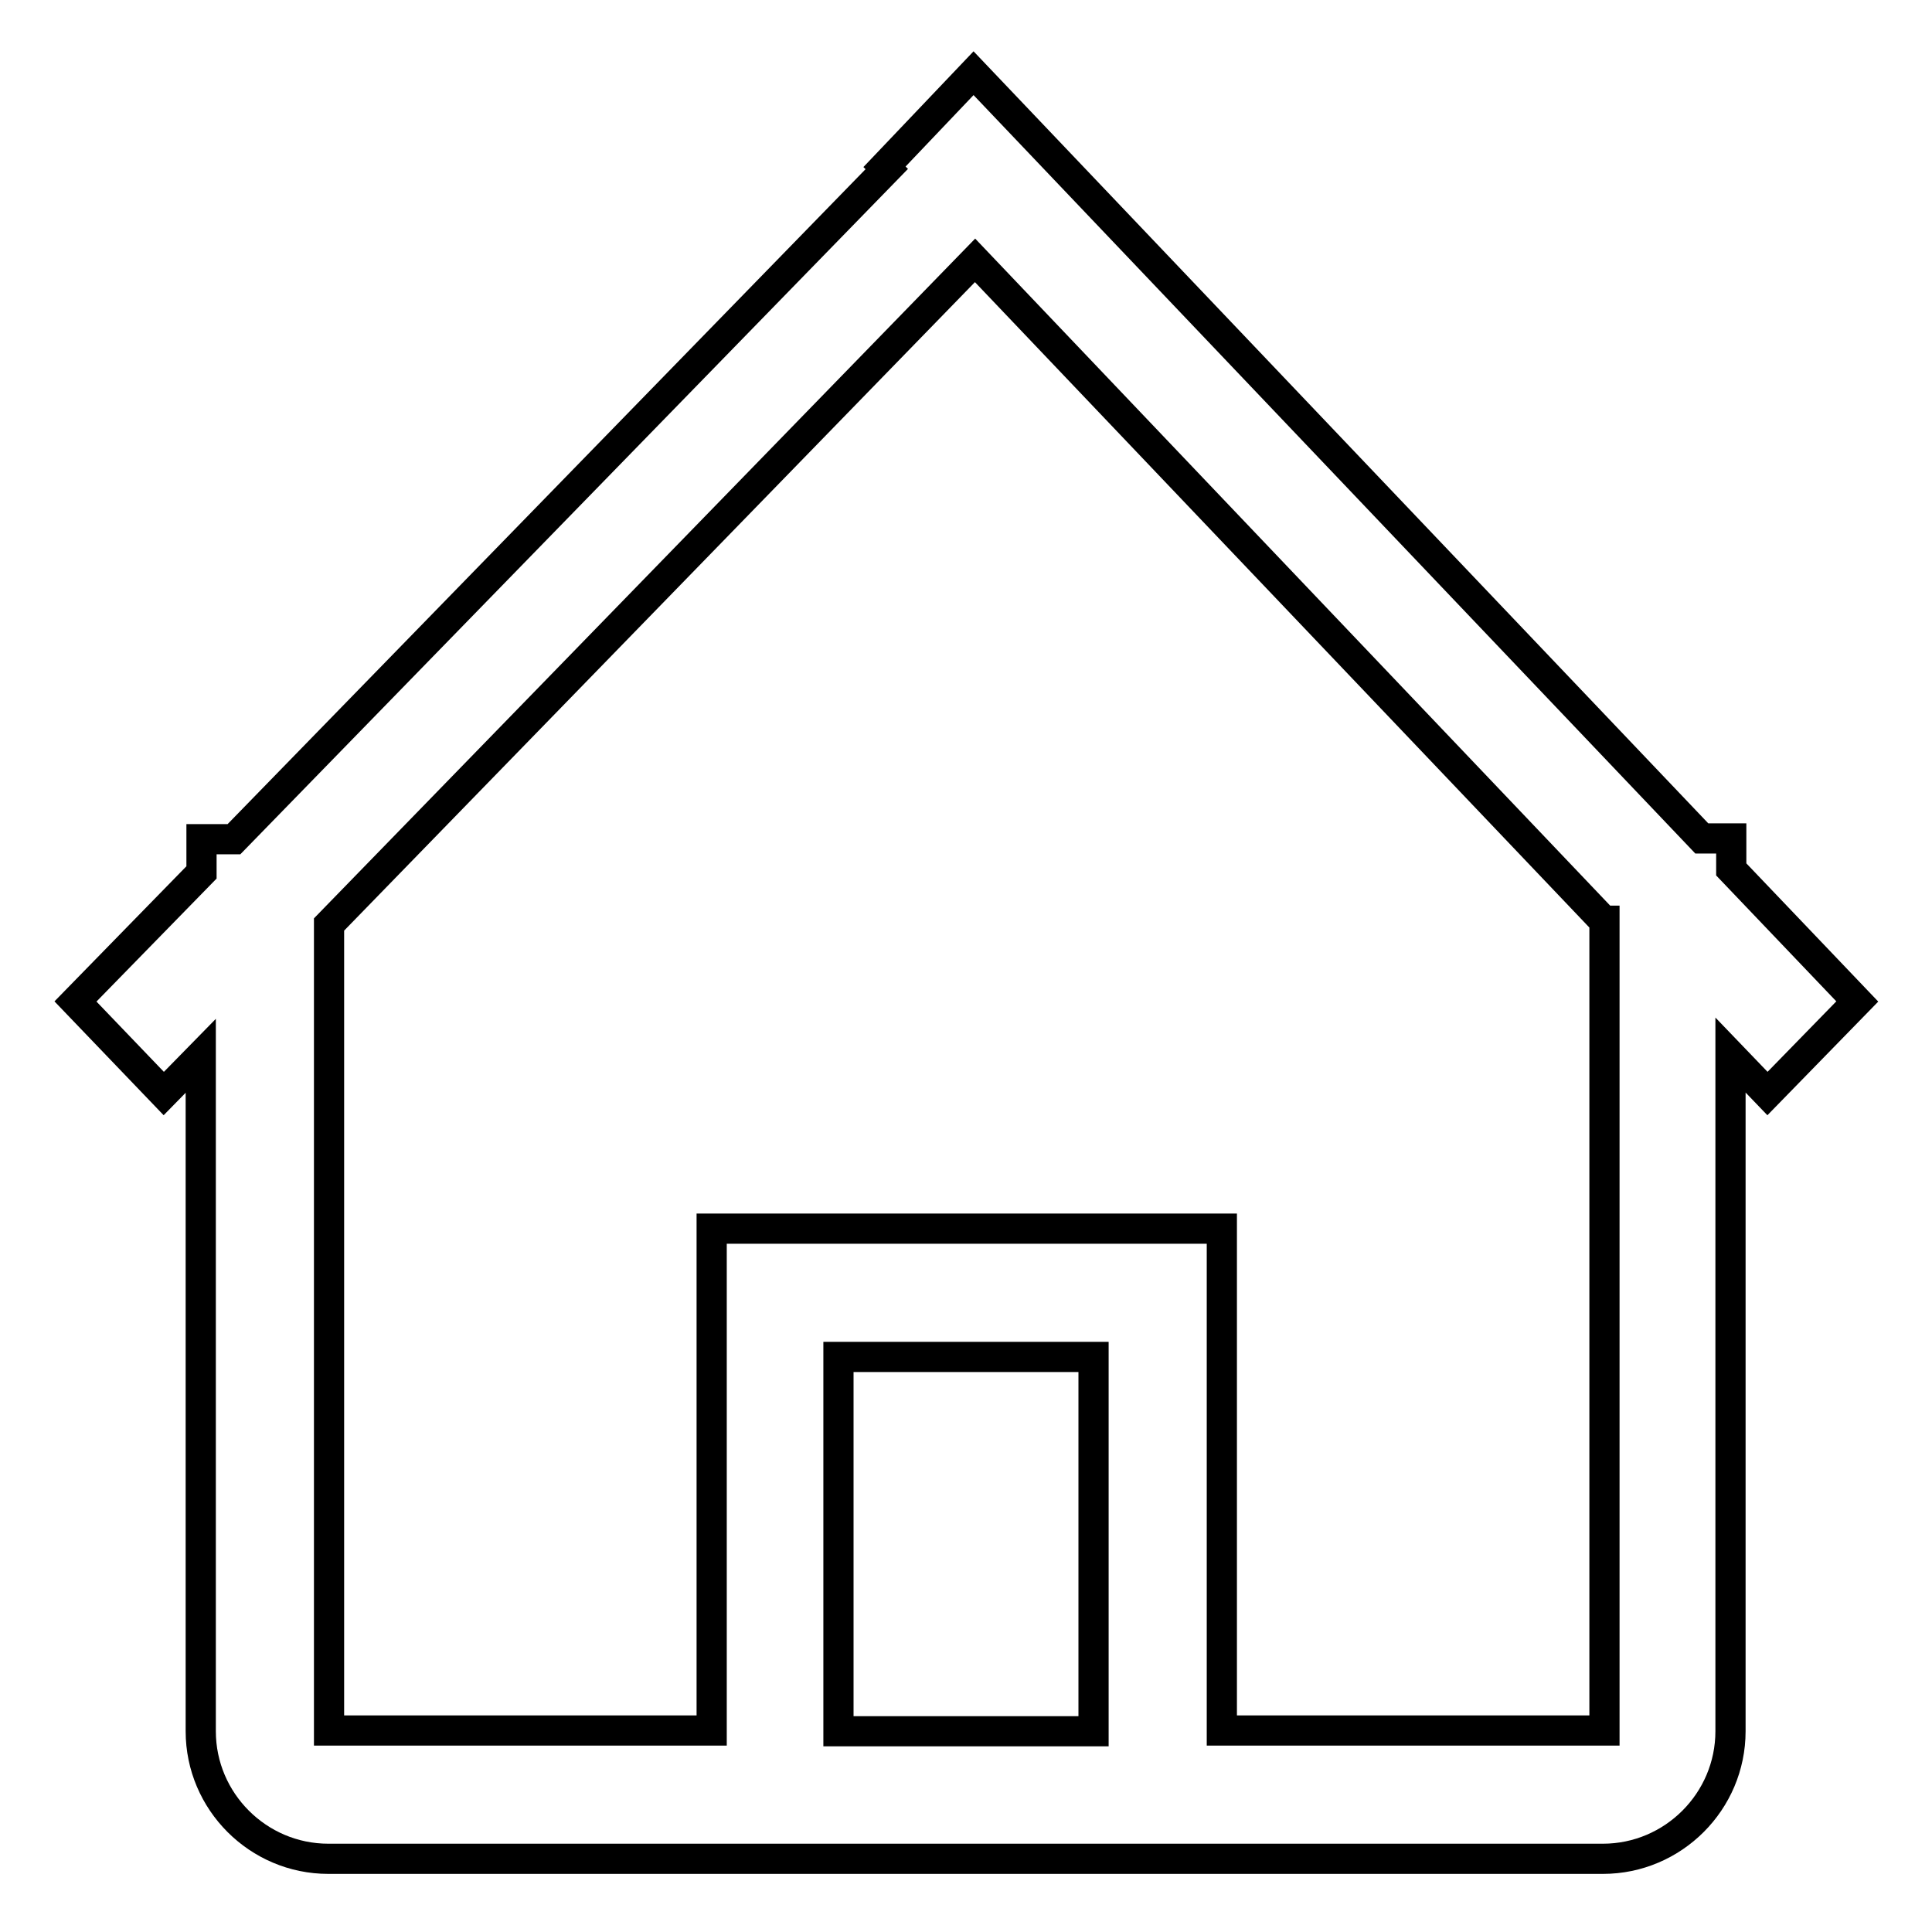
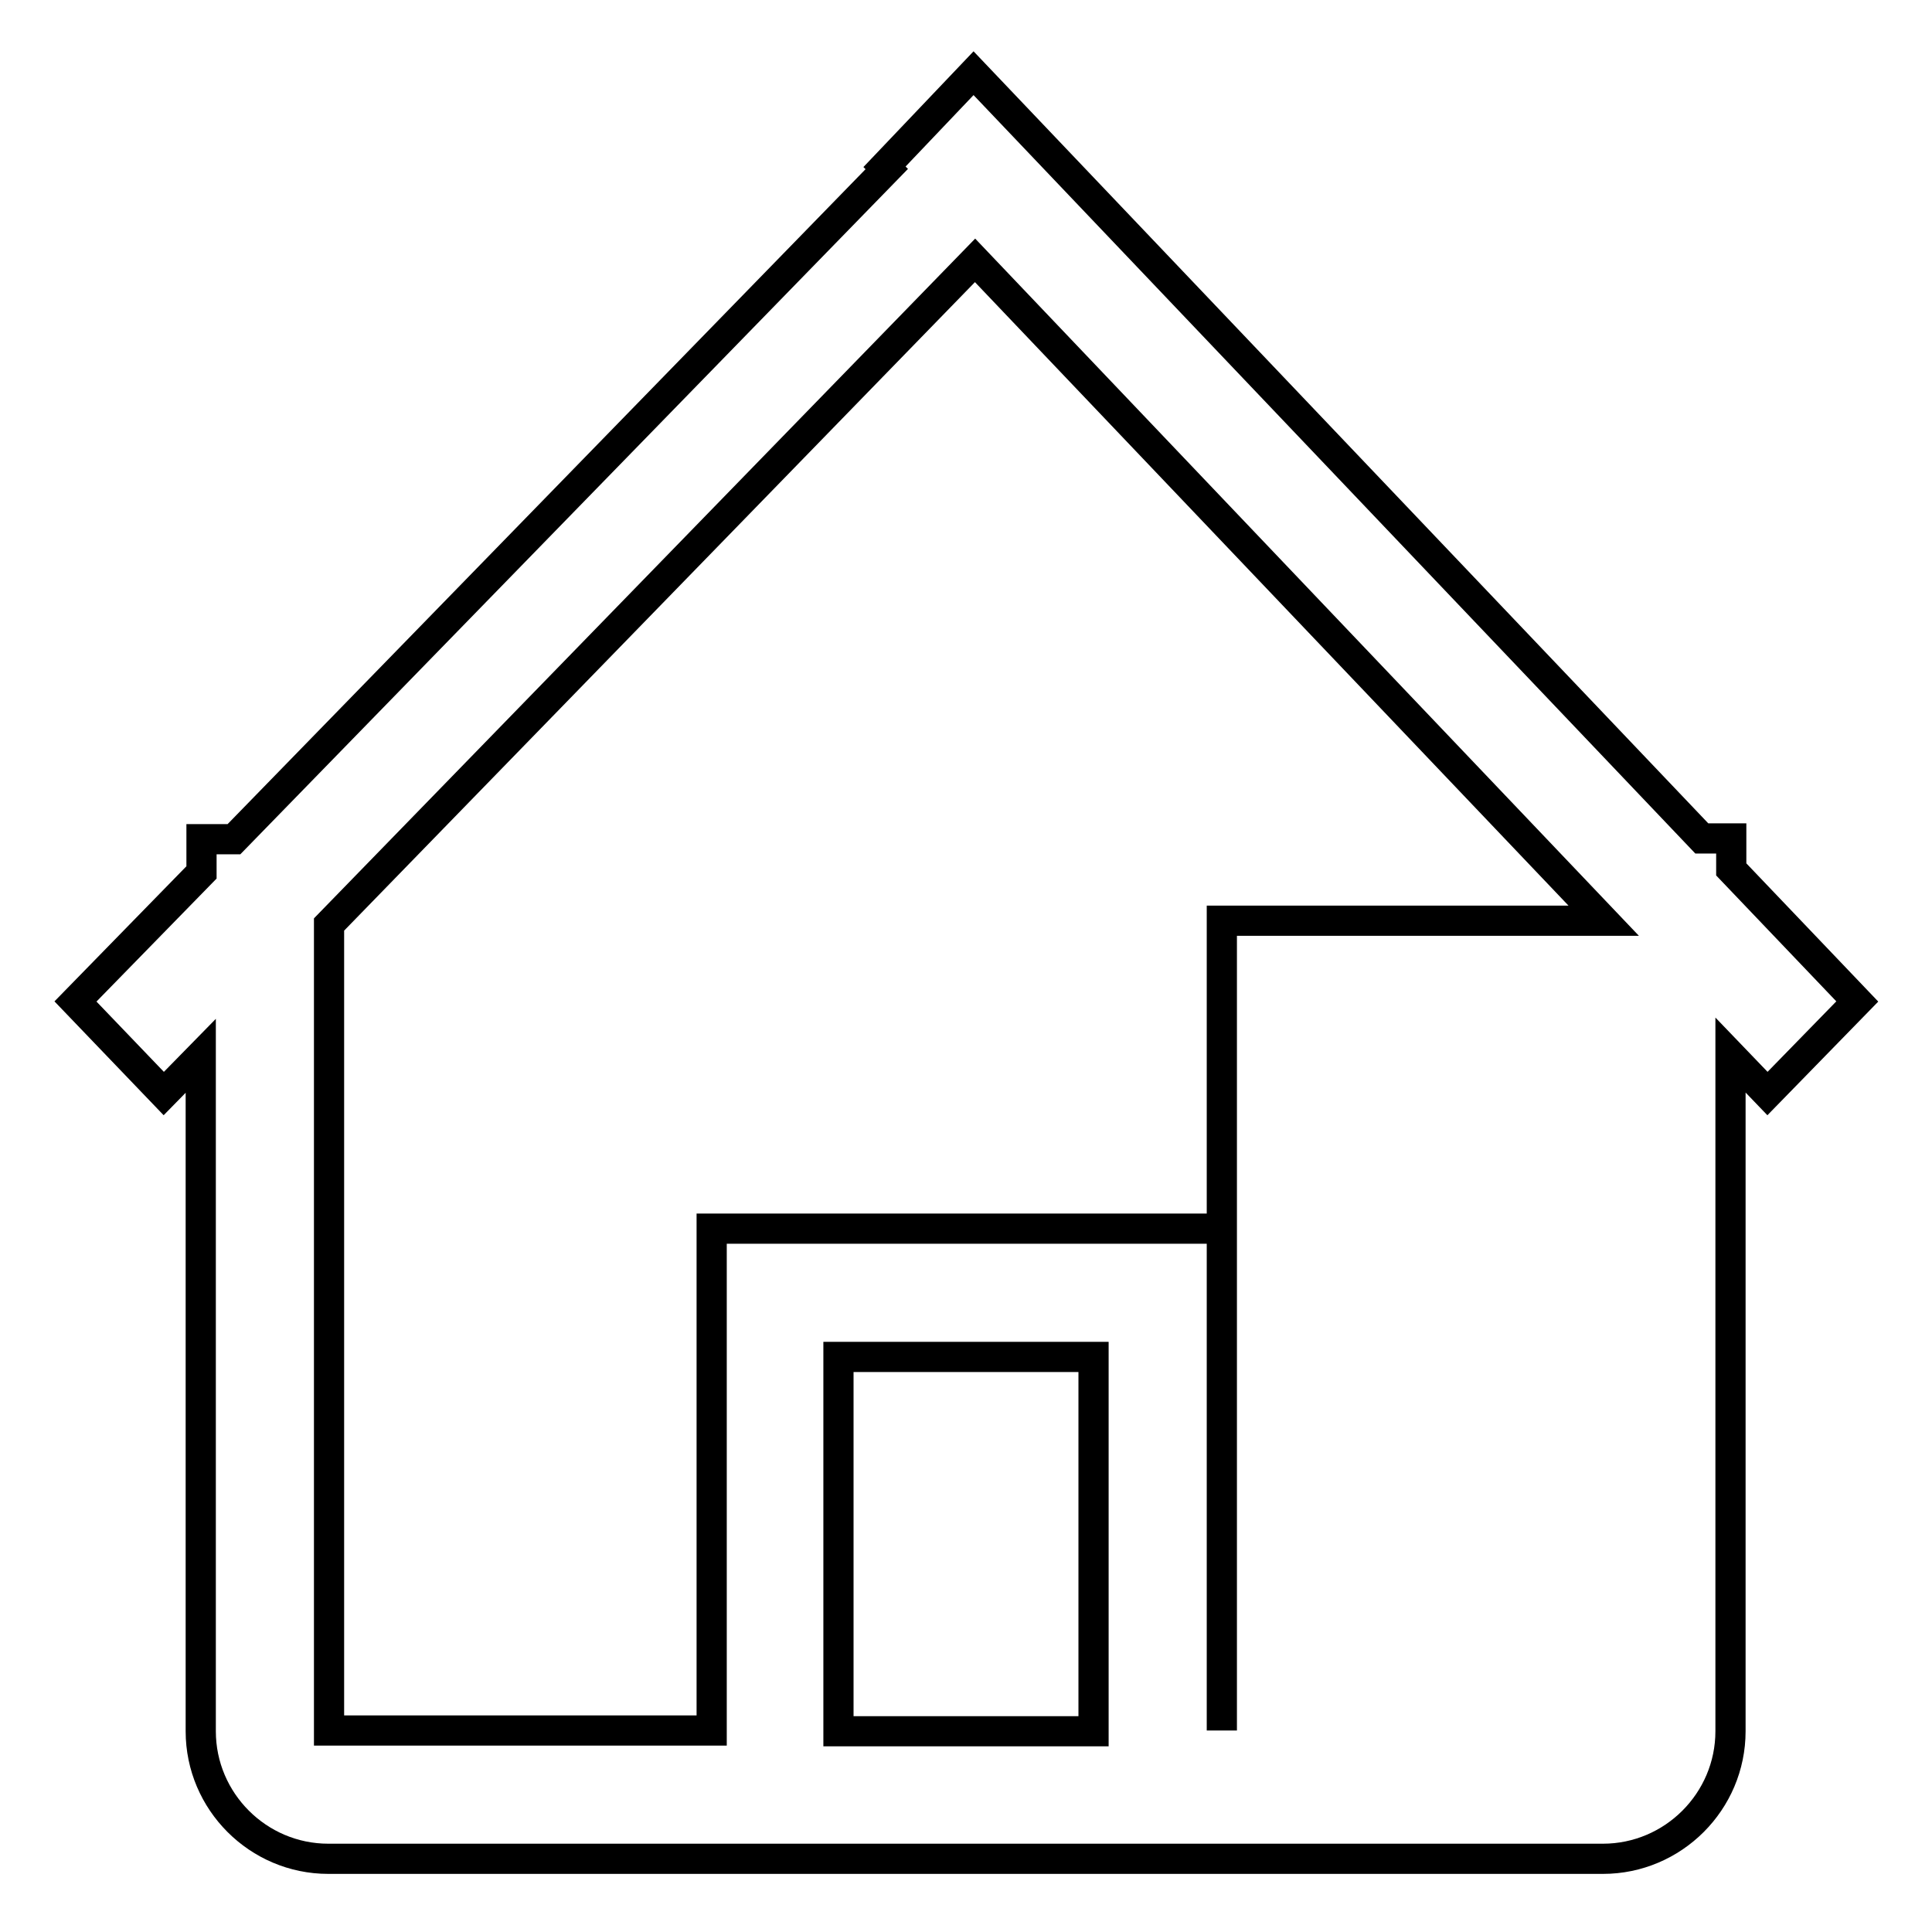
<svg xmlns="http://www.w3.org/2000/svg" version="1.1" x="0px" y="0px" viewBox="0 0 256 256" enable-background="new 0 0 256 256" xml:space="preserve">
  <g>
-     <path stroke-width="4" fill-opacity="0" stroke="#000000" d="M234.2,144.9l-4.9-5.1v89.6c0,9.3-7.6,16.9-16.9,16.9H43.5c-9.3,0-16.9-7.6-16.9-16.9v-89.5l-4.9,5 L10,132.7l16.7-17.1v-4.4H31l86.5-88.8l-0.3-0.3L129,9.7l96.5,101.4h3.9v4.1l16.7,17.5L234.2,144.9z M111.1,229.4h33.8v-49.6h-33.8 V229.4z M212.5,122l-83.3-87.5l-85.6,88v106.8h50.7v-66.5h67.6v66.5h50.7V122z" />
+     <path stroke-width="4" fill-opacity="0" stroke="#000000" d="M234.2,144.9l-4.9-5.1v89.6c0,9.3-7.6,16.9-16.9,16.9H43.5c-9.3,0-16.9-7.6-16.9-16.9v-89.5l-4.9,5 L10,132.7l16.7-17.1v-4.4H31l86.5-88.8l-0.3-0.3L129,9.7l96.5,101.4h3.9v4.1l16.7,17.5L234.2,144.9z M111.1,229.4h33.8v-49.6h-33.8 V229.4z M212.5,122l-83.3-87.5l-85.6,88v106.8h50.7v-66.5h67.6v66.5V122z" />
  </g>
</svg>